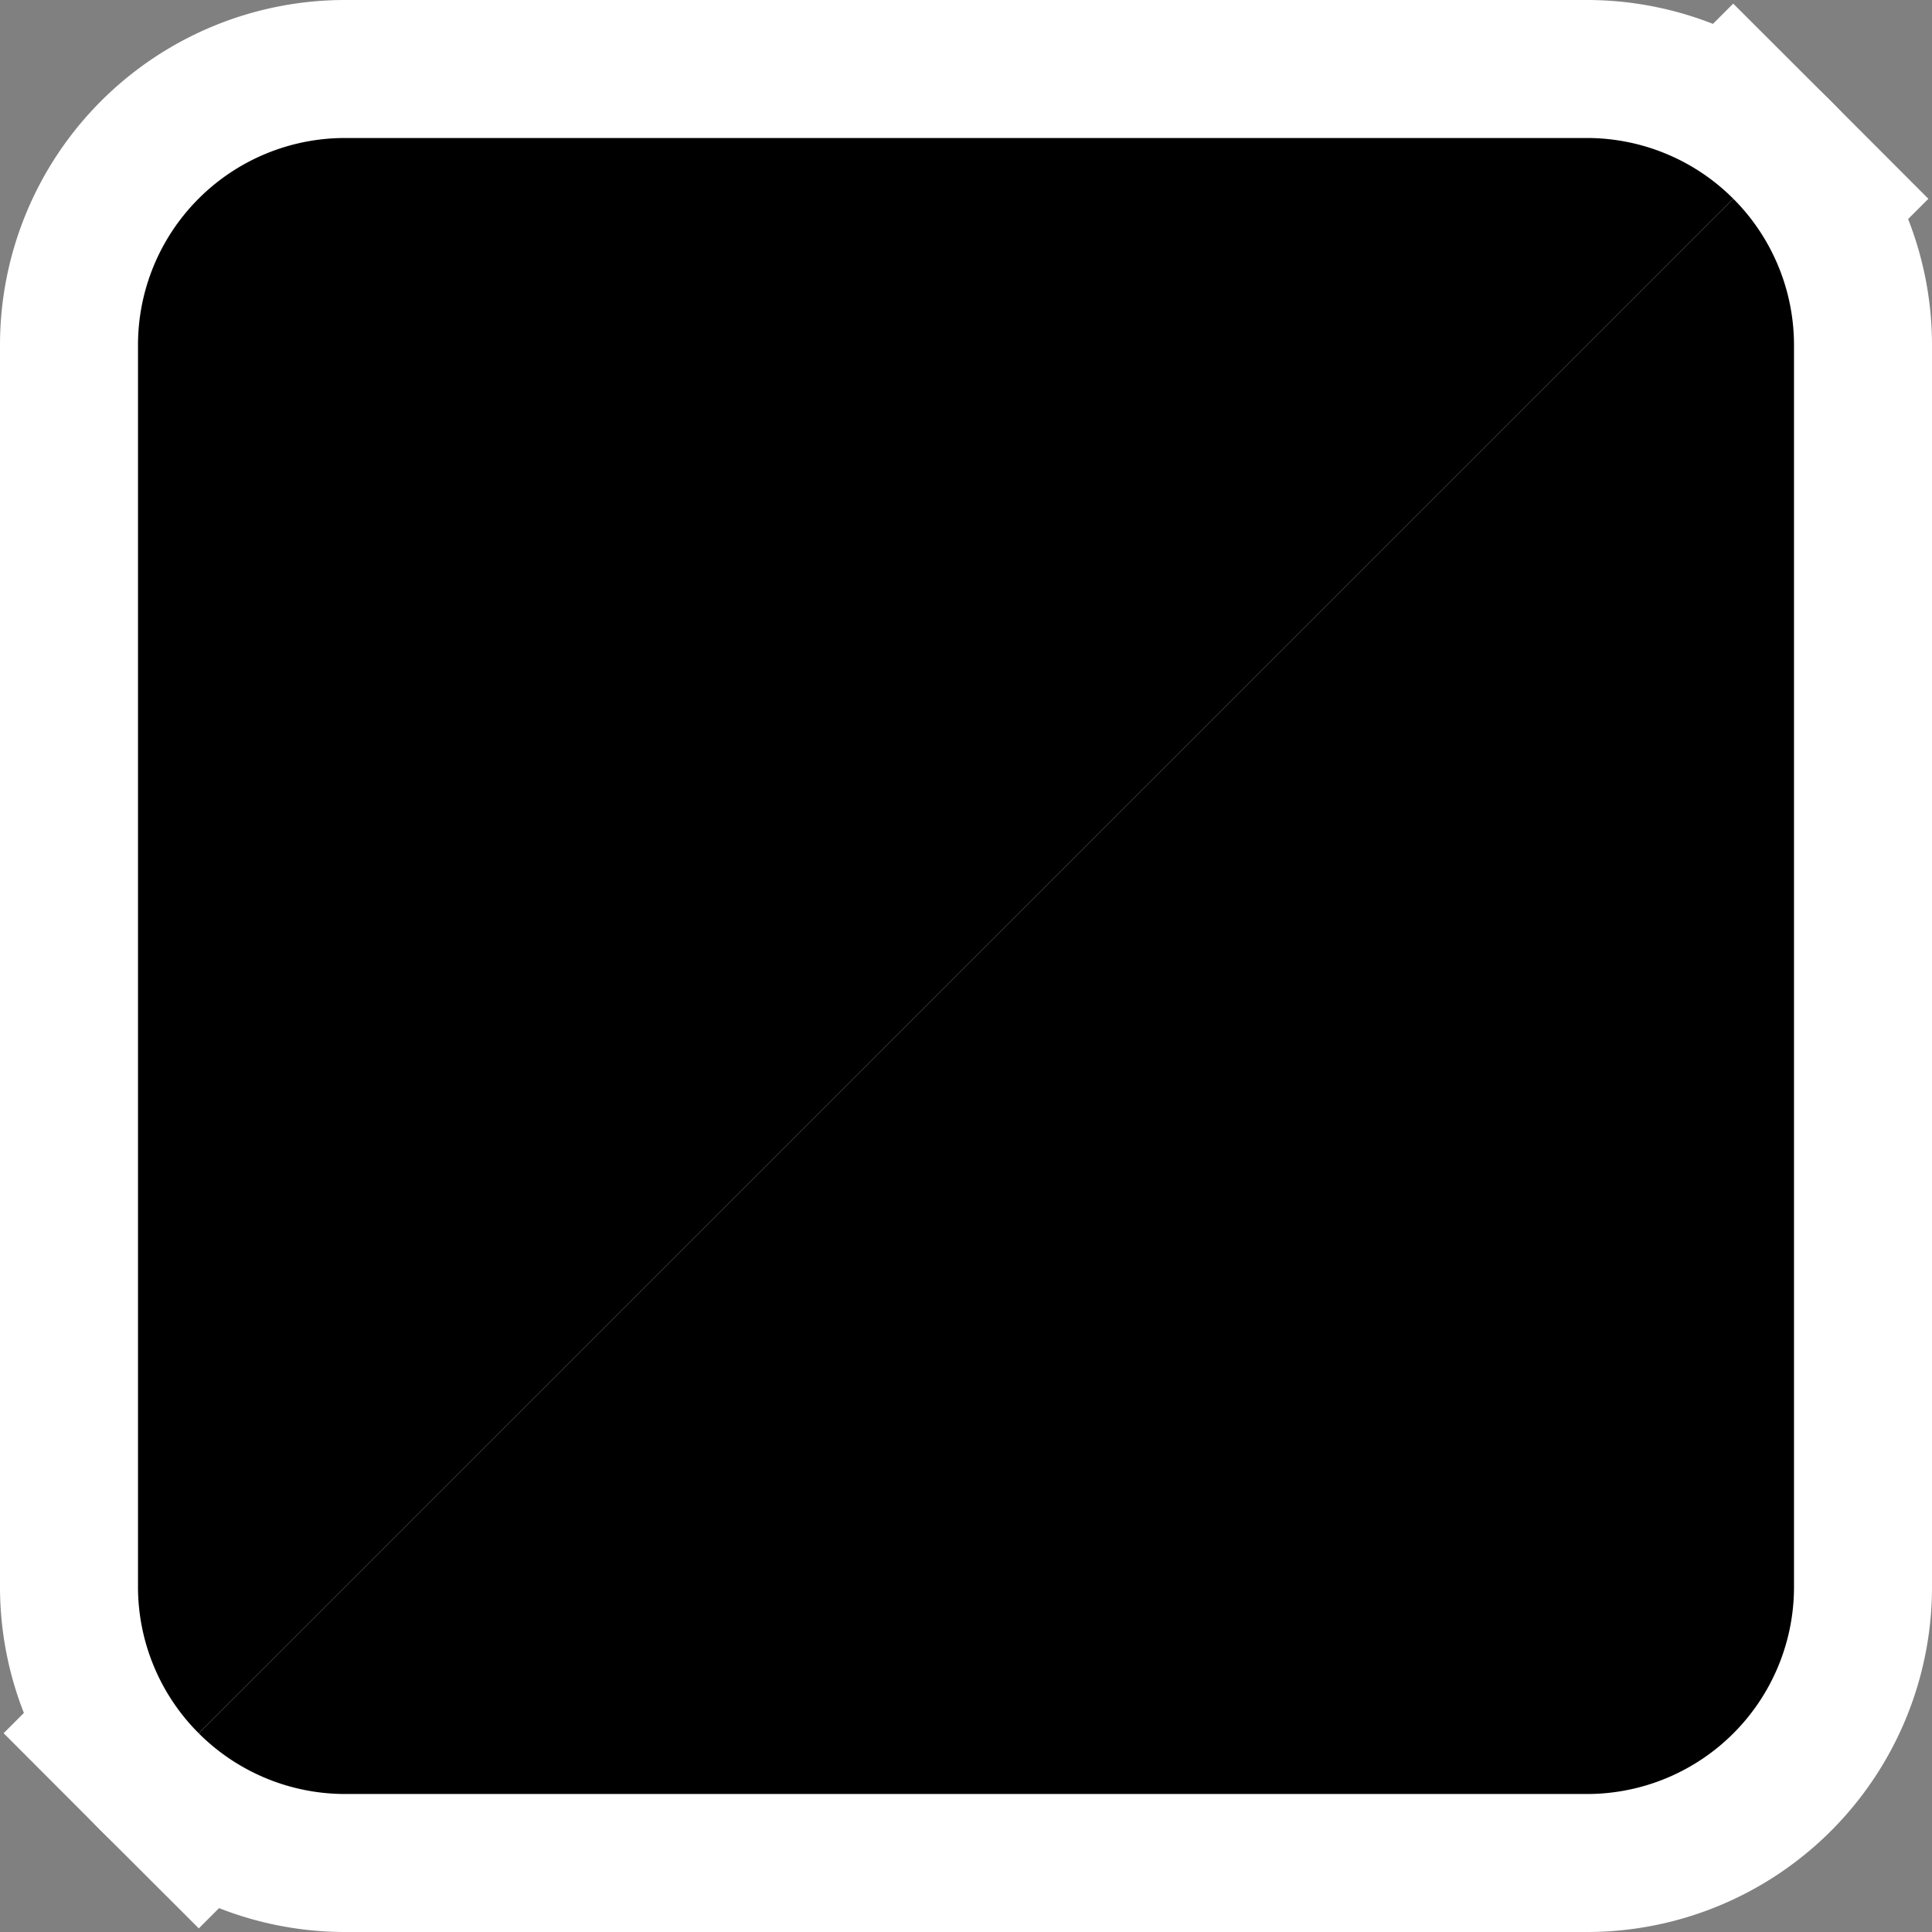
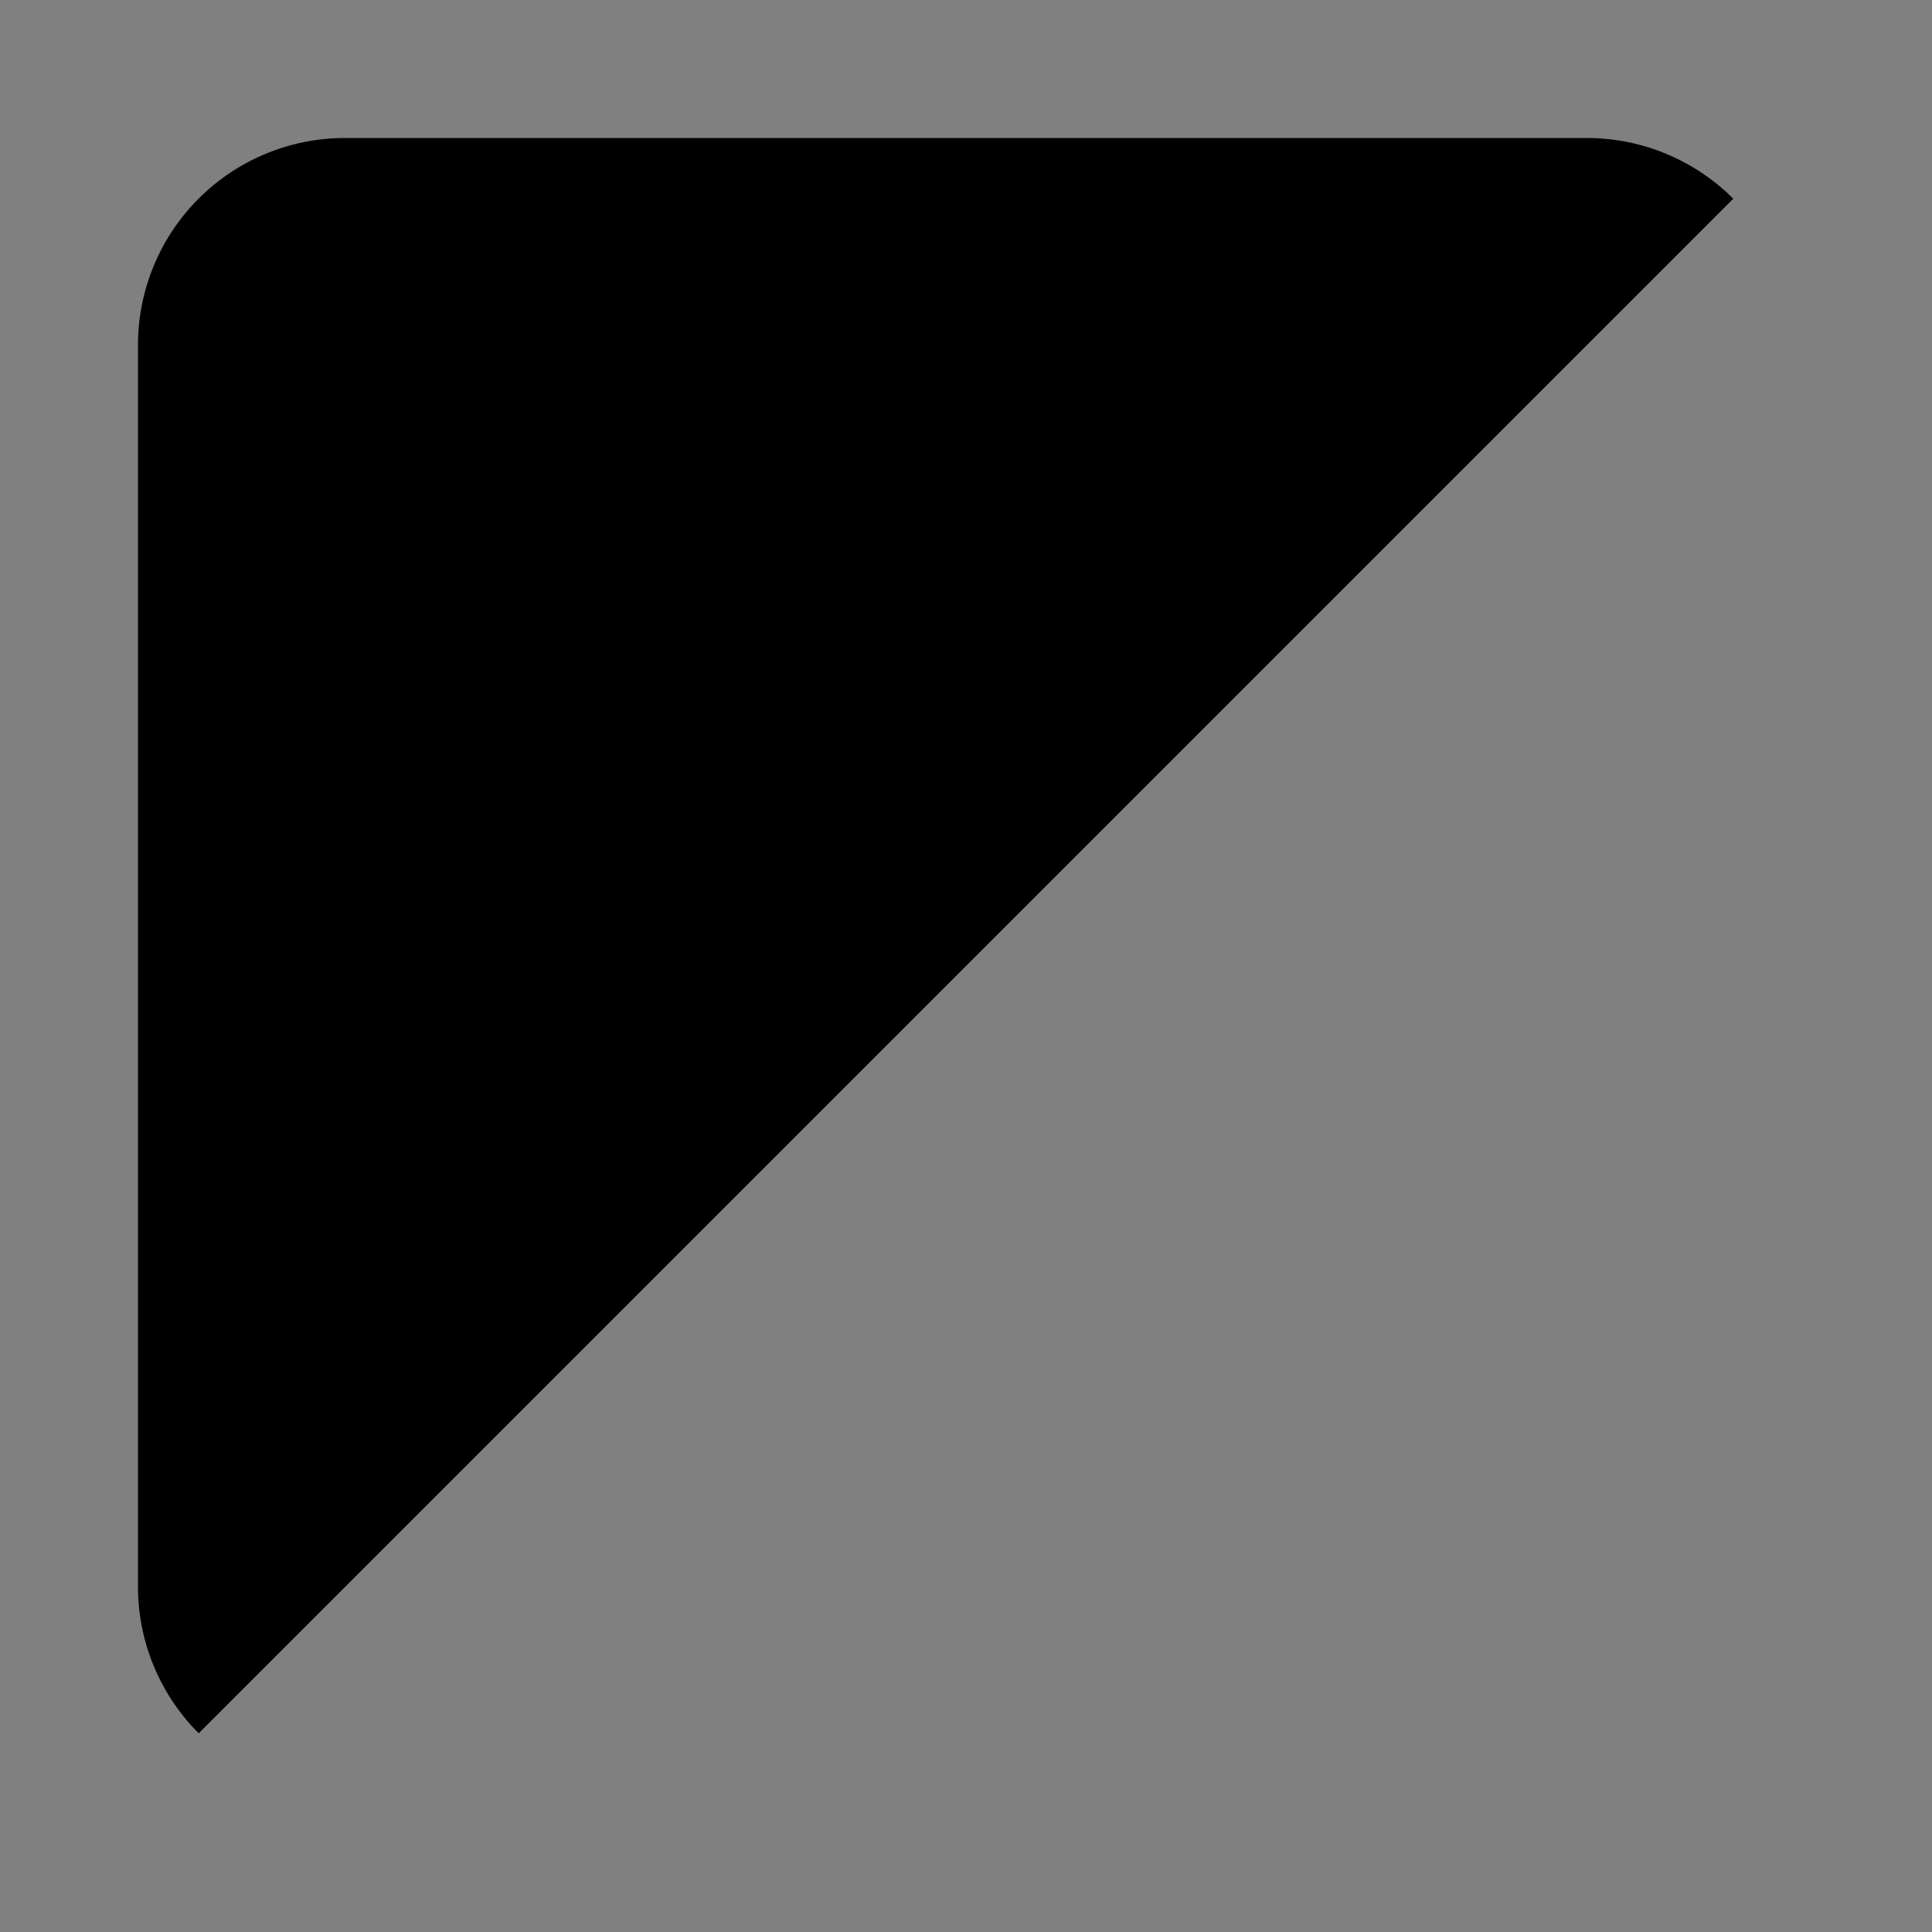
<svg xmlns="http://www.w3.org/2000/svg" viewBox="0 0 28 28">
  <rect x="0" y="0" width="28" height="28" fill="#808080" stroke="none" />
  <defs>
    <style>.cls-1{fill:none;stroke:#fff;stroke-width:4px;}</style>
  </defs>
  <title>color__5</title>
  <g id="レイヤー_2" data-name="レイヤー 2">
    <g id="text_image" data-name="text + image">
-       <path class="cls-1" d="M23,2H5A3,3,0,0,0,2,5V23a3,3,0,0,0,.88,2.12L25.12,2.88A3,3,0,0,0,23,2Z" />
-       <path class="cls-1" d="M25.12,2.88,2.88,25.12A3,3,0,0,0,5,26H23a3,3,0,0,0,3-3V5A3,3,0,0,0,25.12,2.88Z" />
      <path d="M23,2H5A3,3,0,0,0,2,5V23a3,3,0,0,0,.88,2.12L25.12,2.88A3,3,0,0,0,23,2Z" />
-       <path d="M25.12,2.88,2.88,25.12A3,3,0,0,0,5,26H23a3,3,0,0,0,3-3V5A3,3,0,0,0,25.12,2.88Z" />
    </g>
  </g>
</svg>